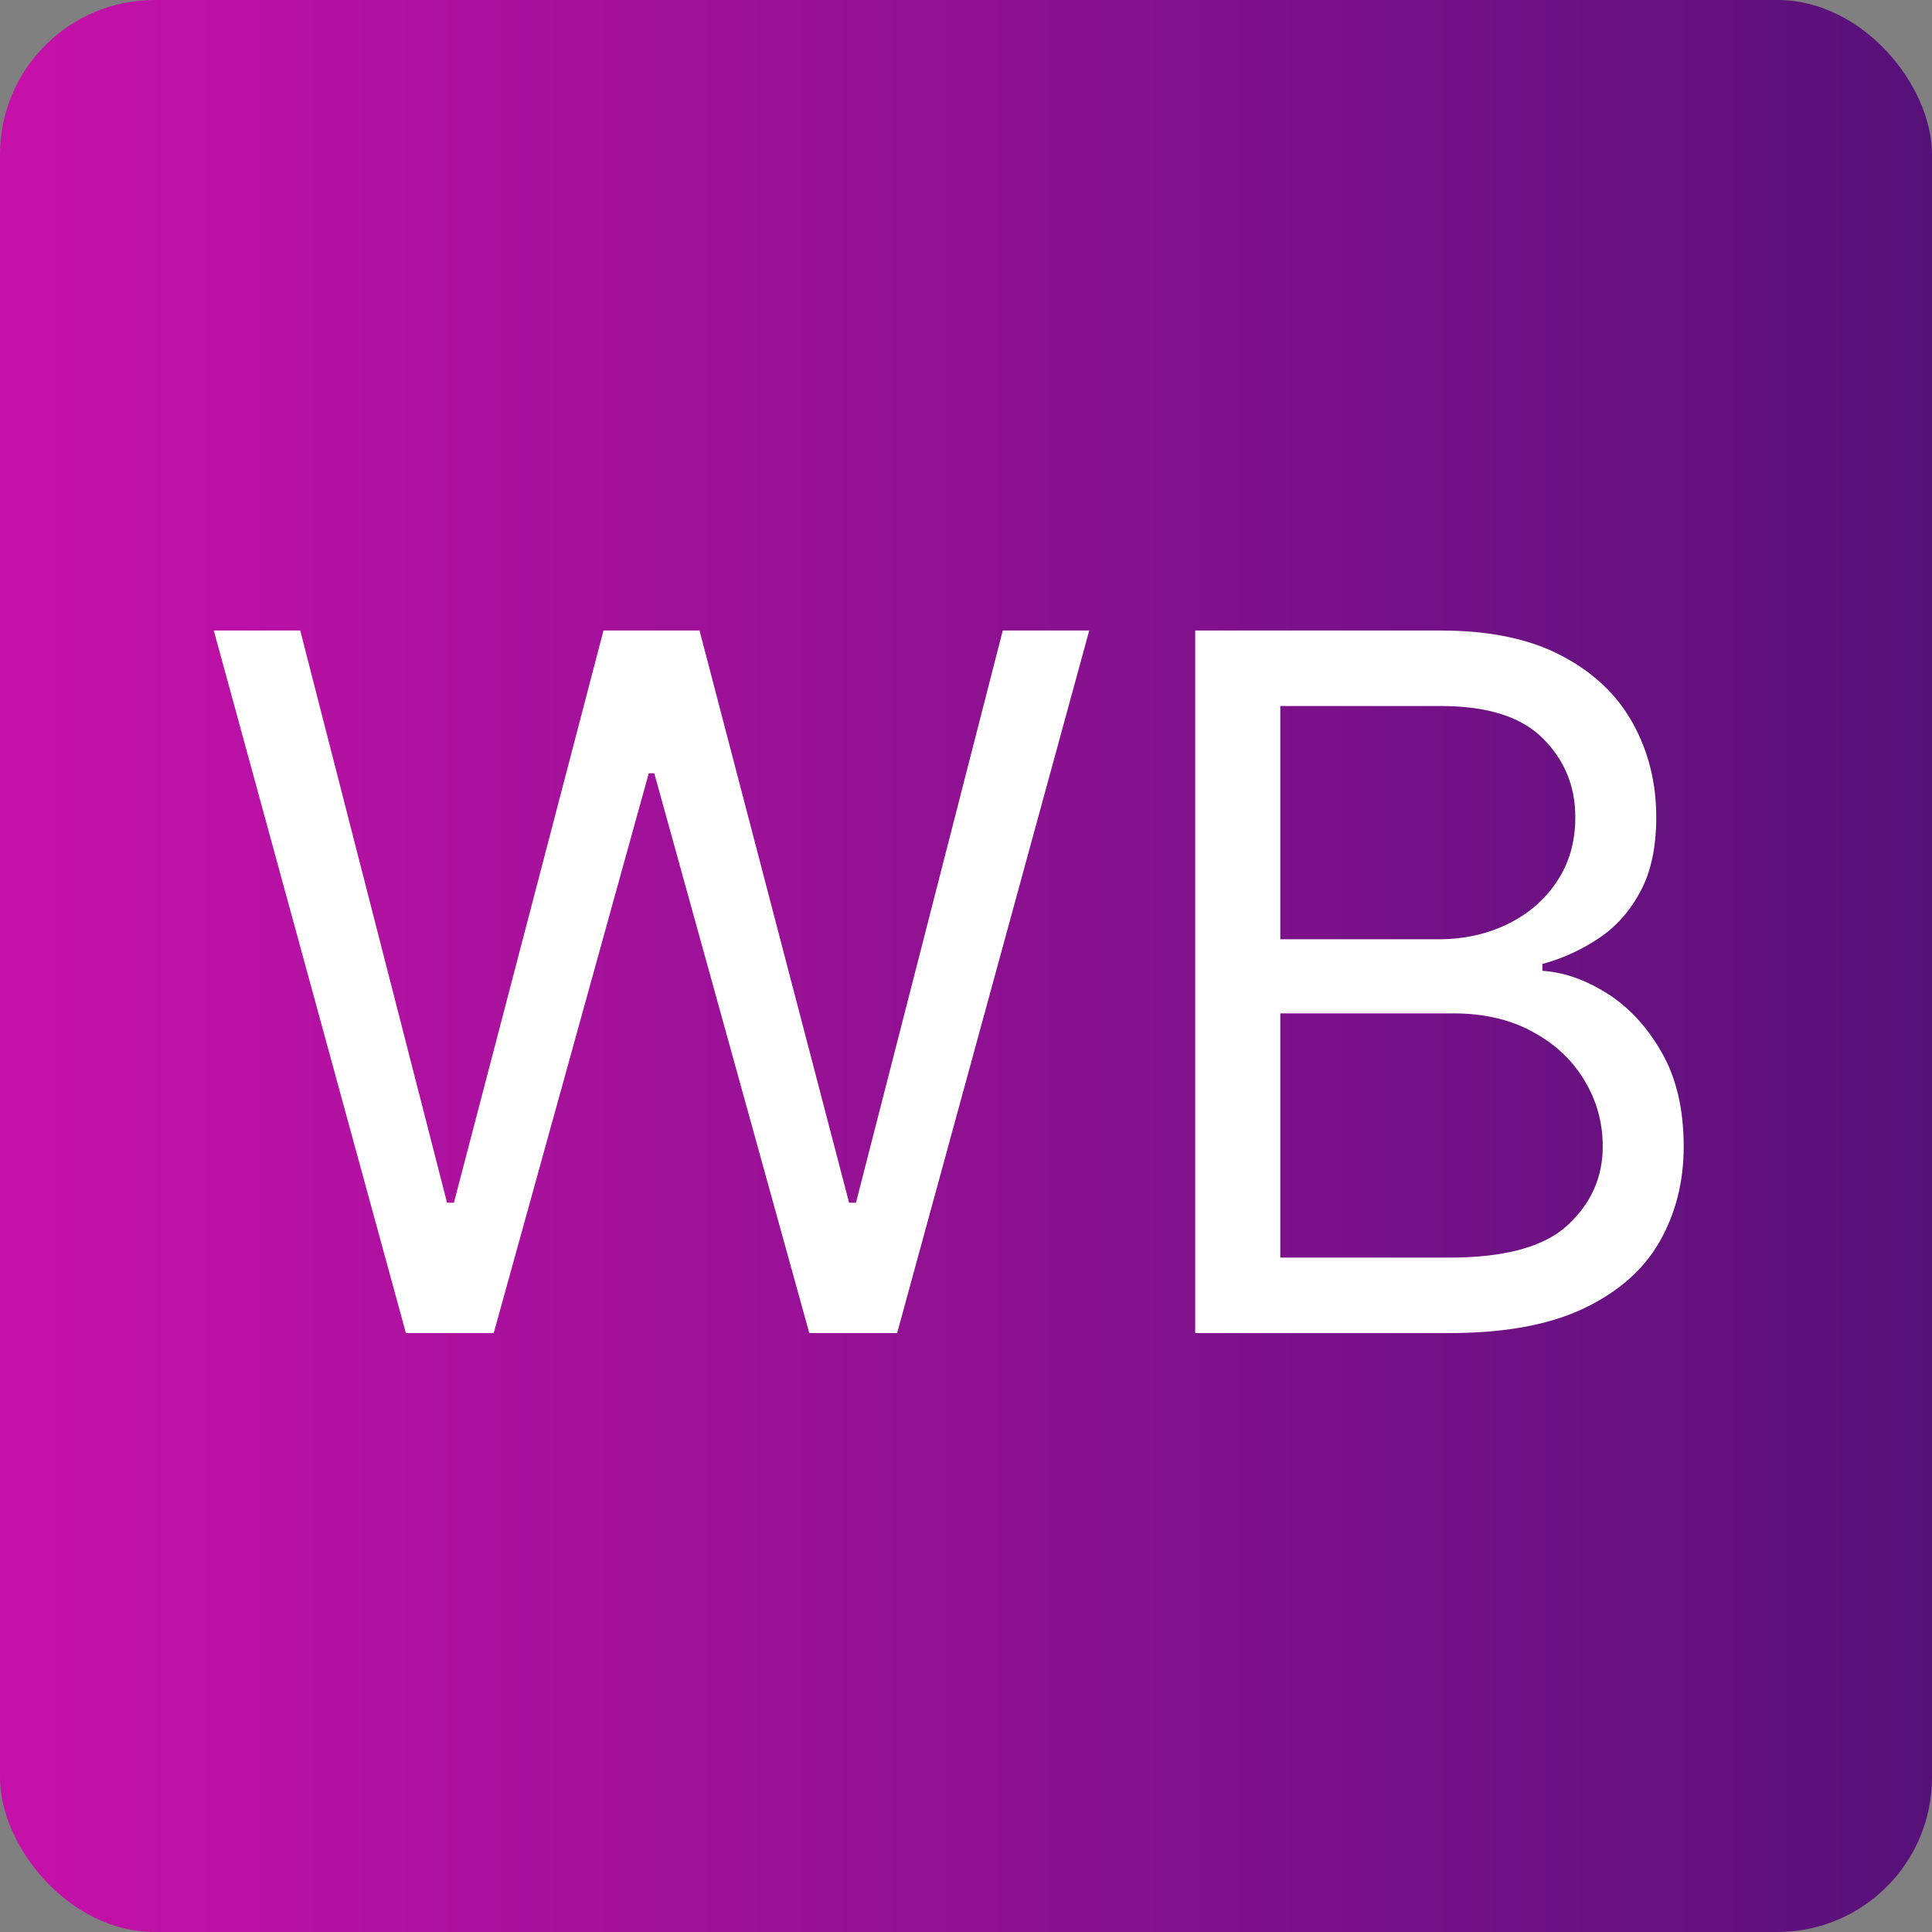
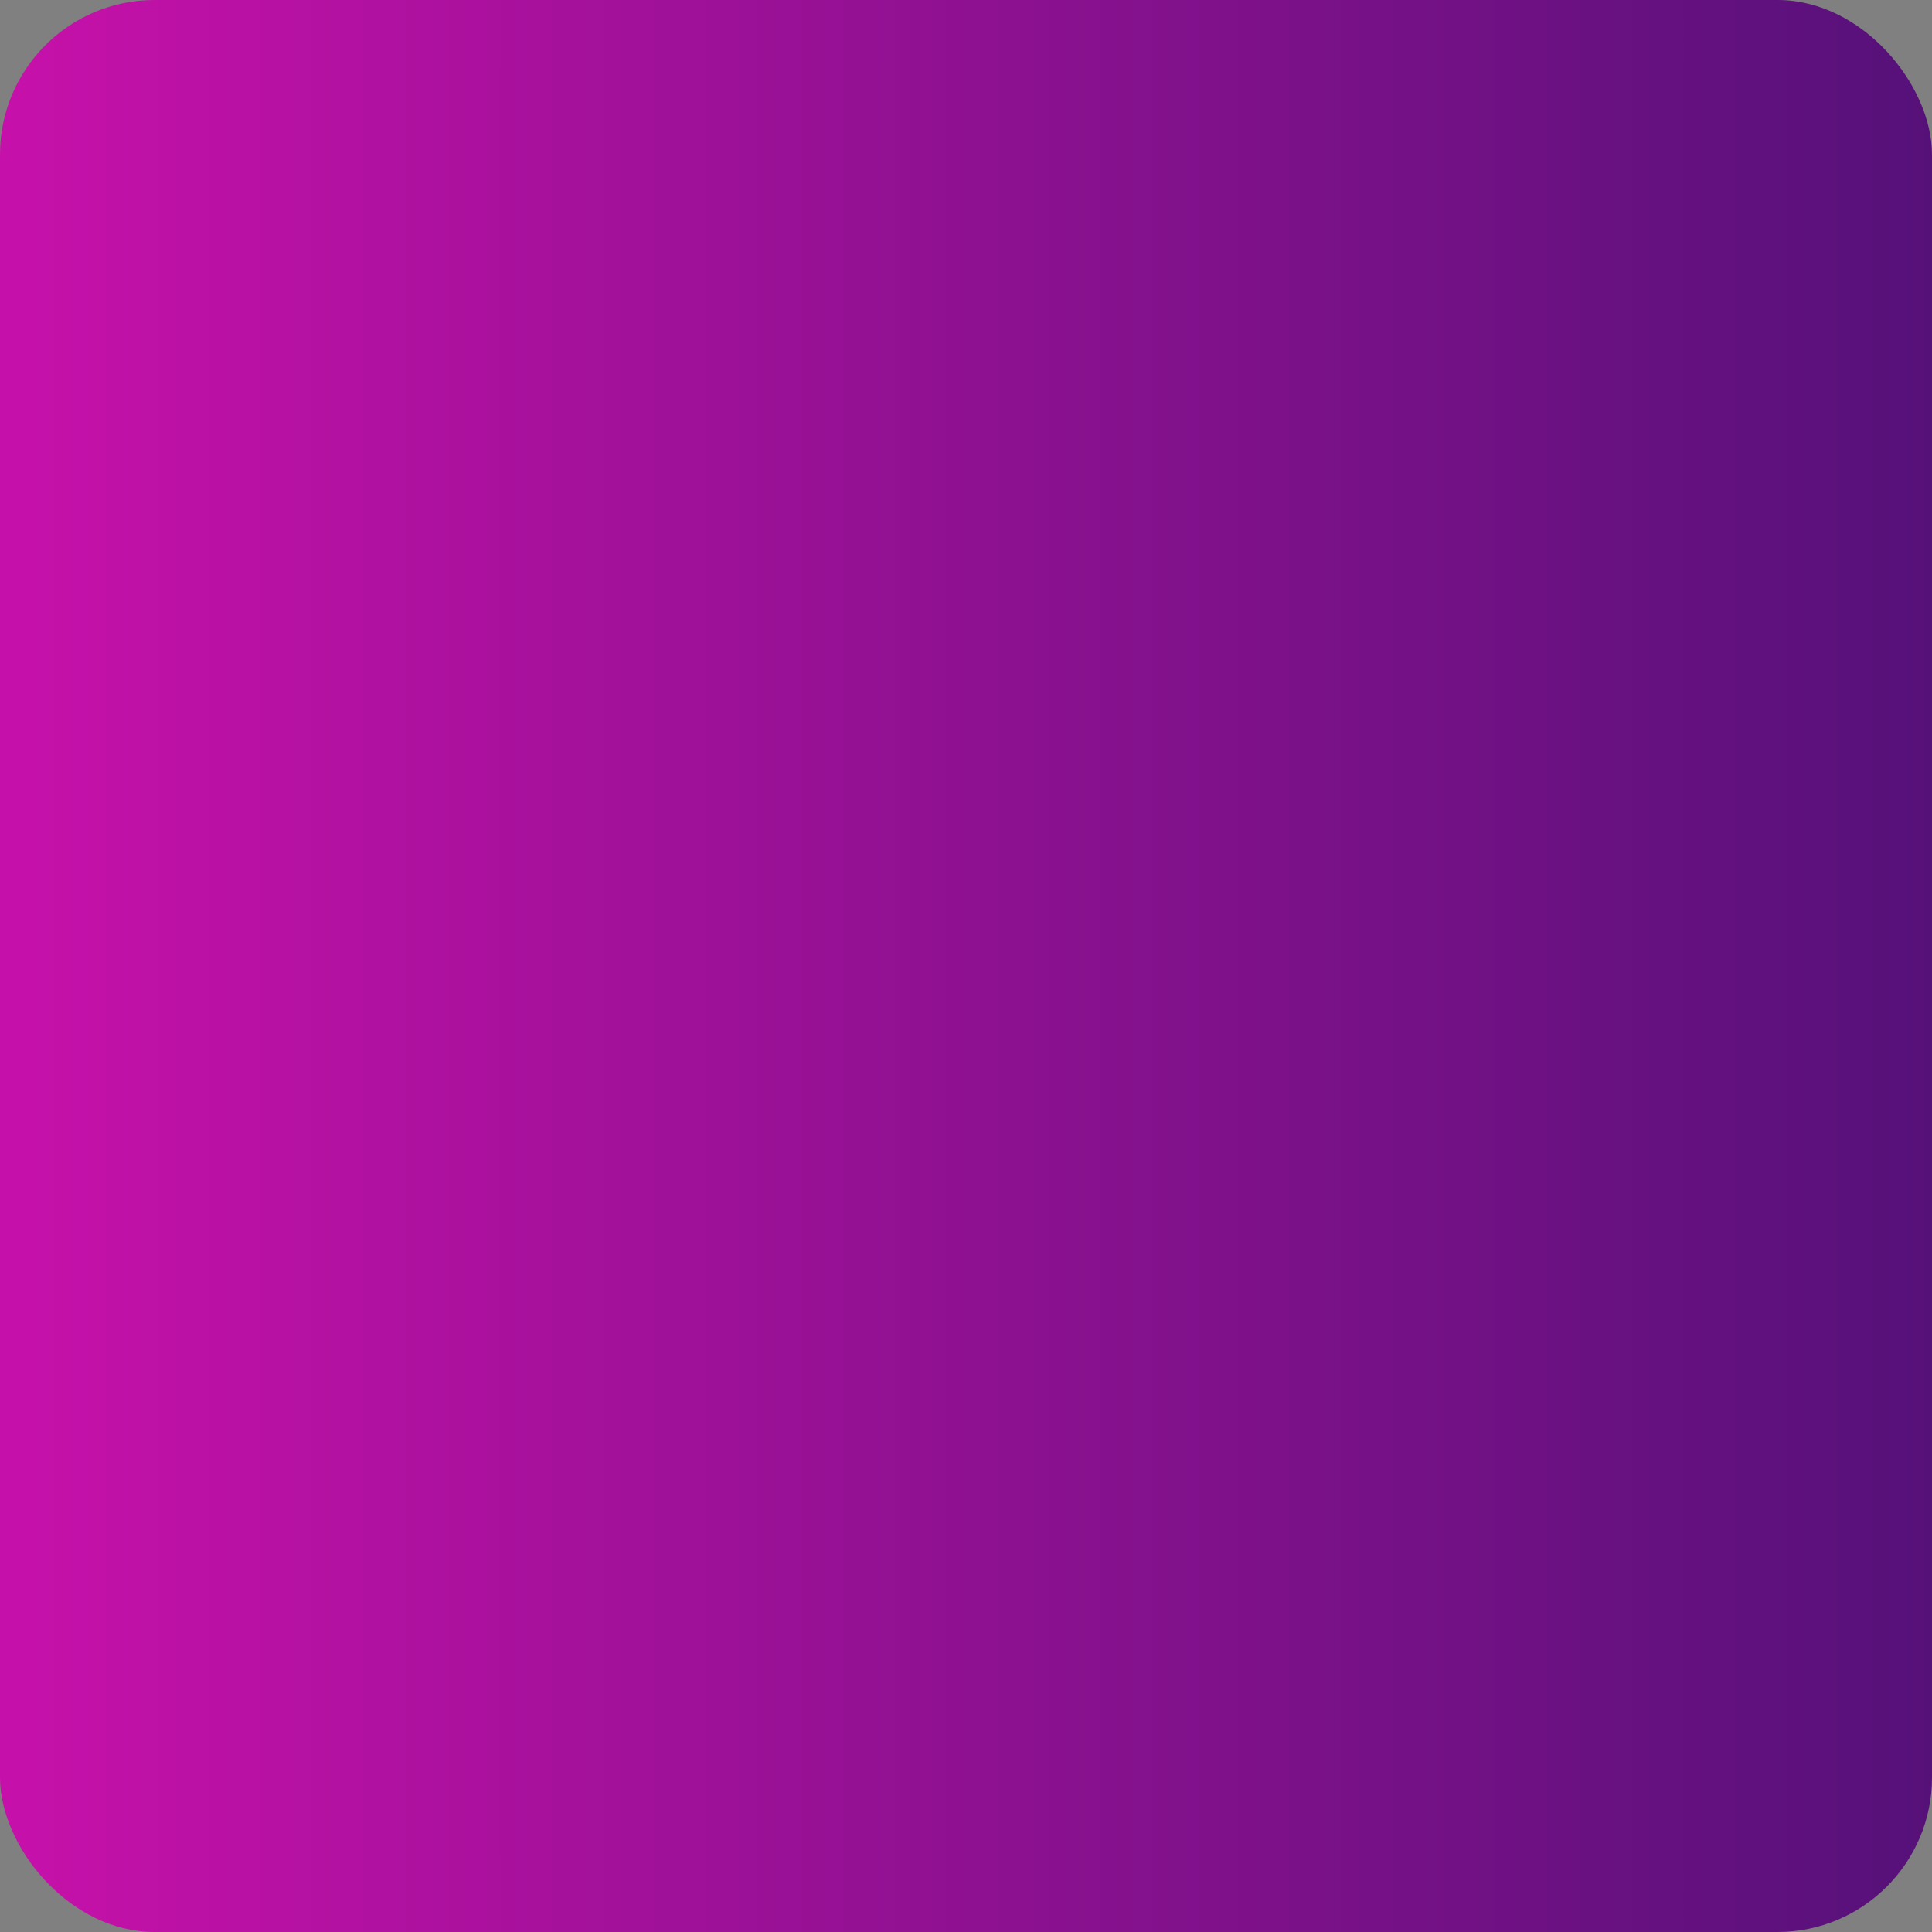
<svg xmlns="http://www.w3.org/2000/svg" width="100" height="100" viewBox="0 0 100 100" fill="none">
  <rect x="0" y="0" width="100" height="100" fill="#808080" stroke="none" />
  <rect width="100" height="100" rx="8" fill="url(#paint0_linear_218_5)" />
-   <path d="M21.009 69L11.065 32.636H15.54L23.139 62.253H23.494L31.236 32.636H36.207L43.949 62.253H44.304L51.903 32.636H56.378L46.435 69H41.889L33.864 40.023H33.58L25.554 69H21.009ZM61.864 69V32.636H74.577C77.111 32.636 79.2 33.074 80.845 33.95C82.49 34.814 83.716 35.98 84.521 37.448C85.326 38.904 85.728 40.52 85.728 42.295C85.728 43.858 85.45 45.148 84.894 46.166C84.349 47.184 83.627 47.989 82.727 48.581C81.84 49.173 80.875 49.611 79.833 49.895V50.25C80.946 50.321 82.064 50.712 83.189 51.422C84.313 52.132 85.254 53.15 86.012 54.476C86.77 55.802 87.148 57.423 87.148 59.341C87.148 61.164 86.734 62.803 85.906 64.259C85.077 65.715 83.769 66.869 81.981 67.722C80.194 68.574 77.868 69 75.004 69H61.864ZM66.268 65.094H75.004C77.88 65.094 79.922 64.537 81.129 63.425C82.349 62.3 82.958 60.939 82.958 59.341C82.958 58.11 82.644 56.974 82.017 55.932C81.39 54.878 80.496 54.038 79.336 53.41C78.176 52.771 76.803 52.452 75.217 52.452H66.268V65.094ZM66.268 48.617H74.435C75.761 48.617 76.957 48.356 78.022 47.835C79.099 47.314 79.951 46.581 80.579 45.633C81.218 44.687 81.538 43.574 81.538 42.295C81.538 40.697 80.981 39.342 79.869 38.229C78.756 37.105 76.992 36.543 74.577 36.543H66.268V48.617Z" fill="white" />
  <defs>
    <linearGradient id="paint0_linear_218_5" x1="1.5" y1="50" x2="100" y2="50" gradientUnits="userSpaceOnUse">
      <stop stop-color="#C511A9" />
      <stop offset="1" stop-color="#561179" />
    </linearGradient>
  </defs>
</svg>